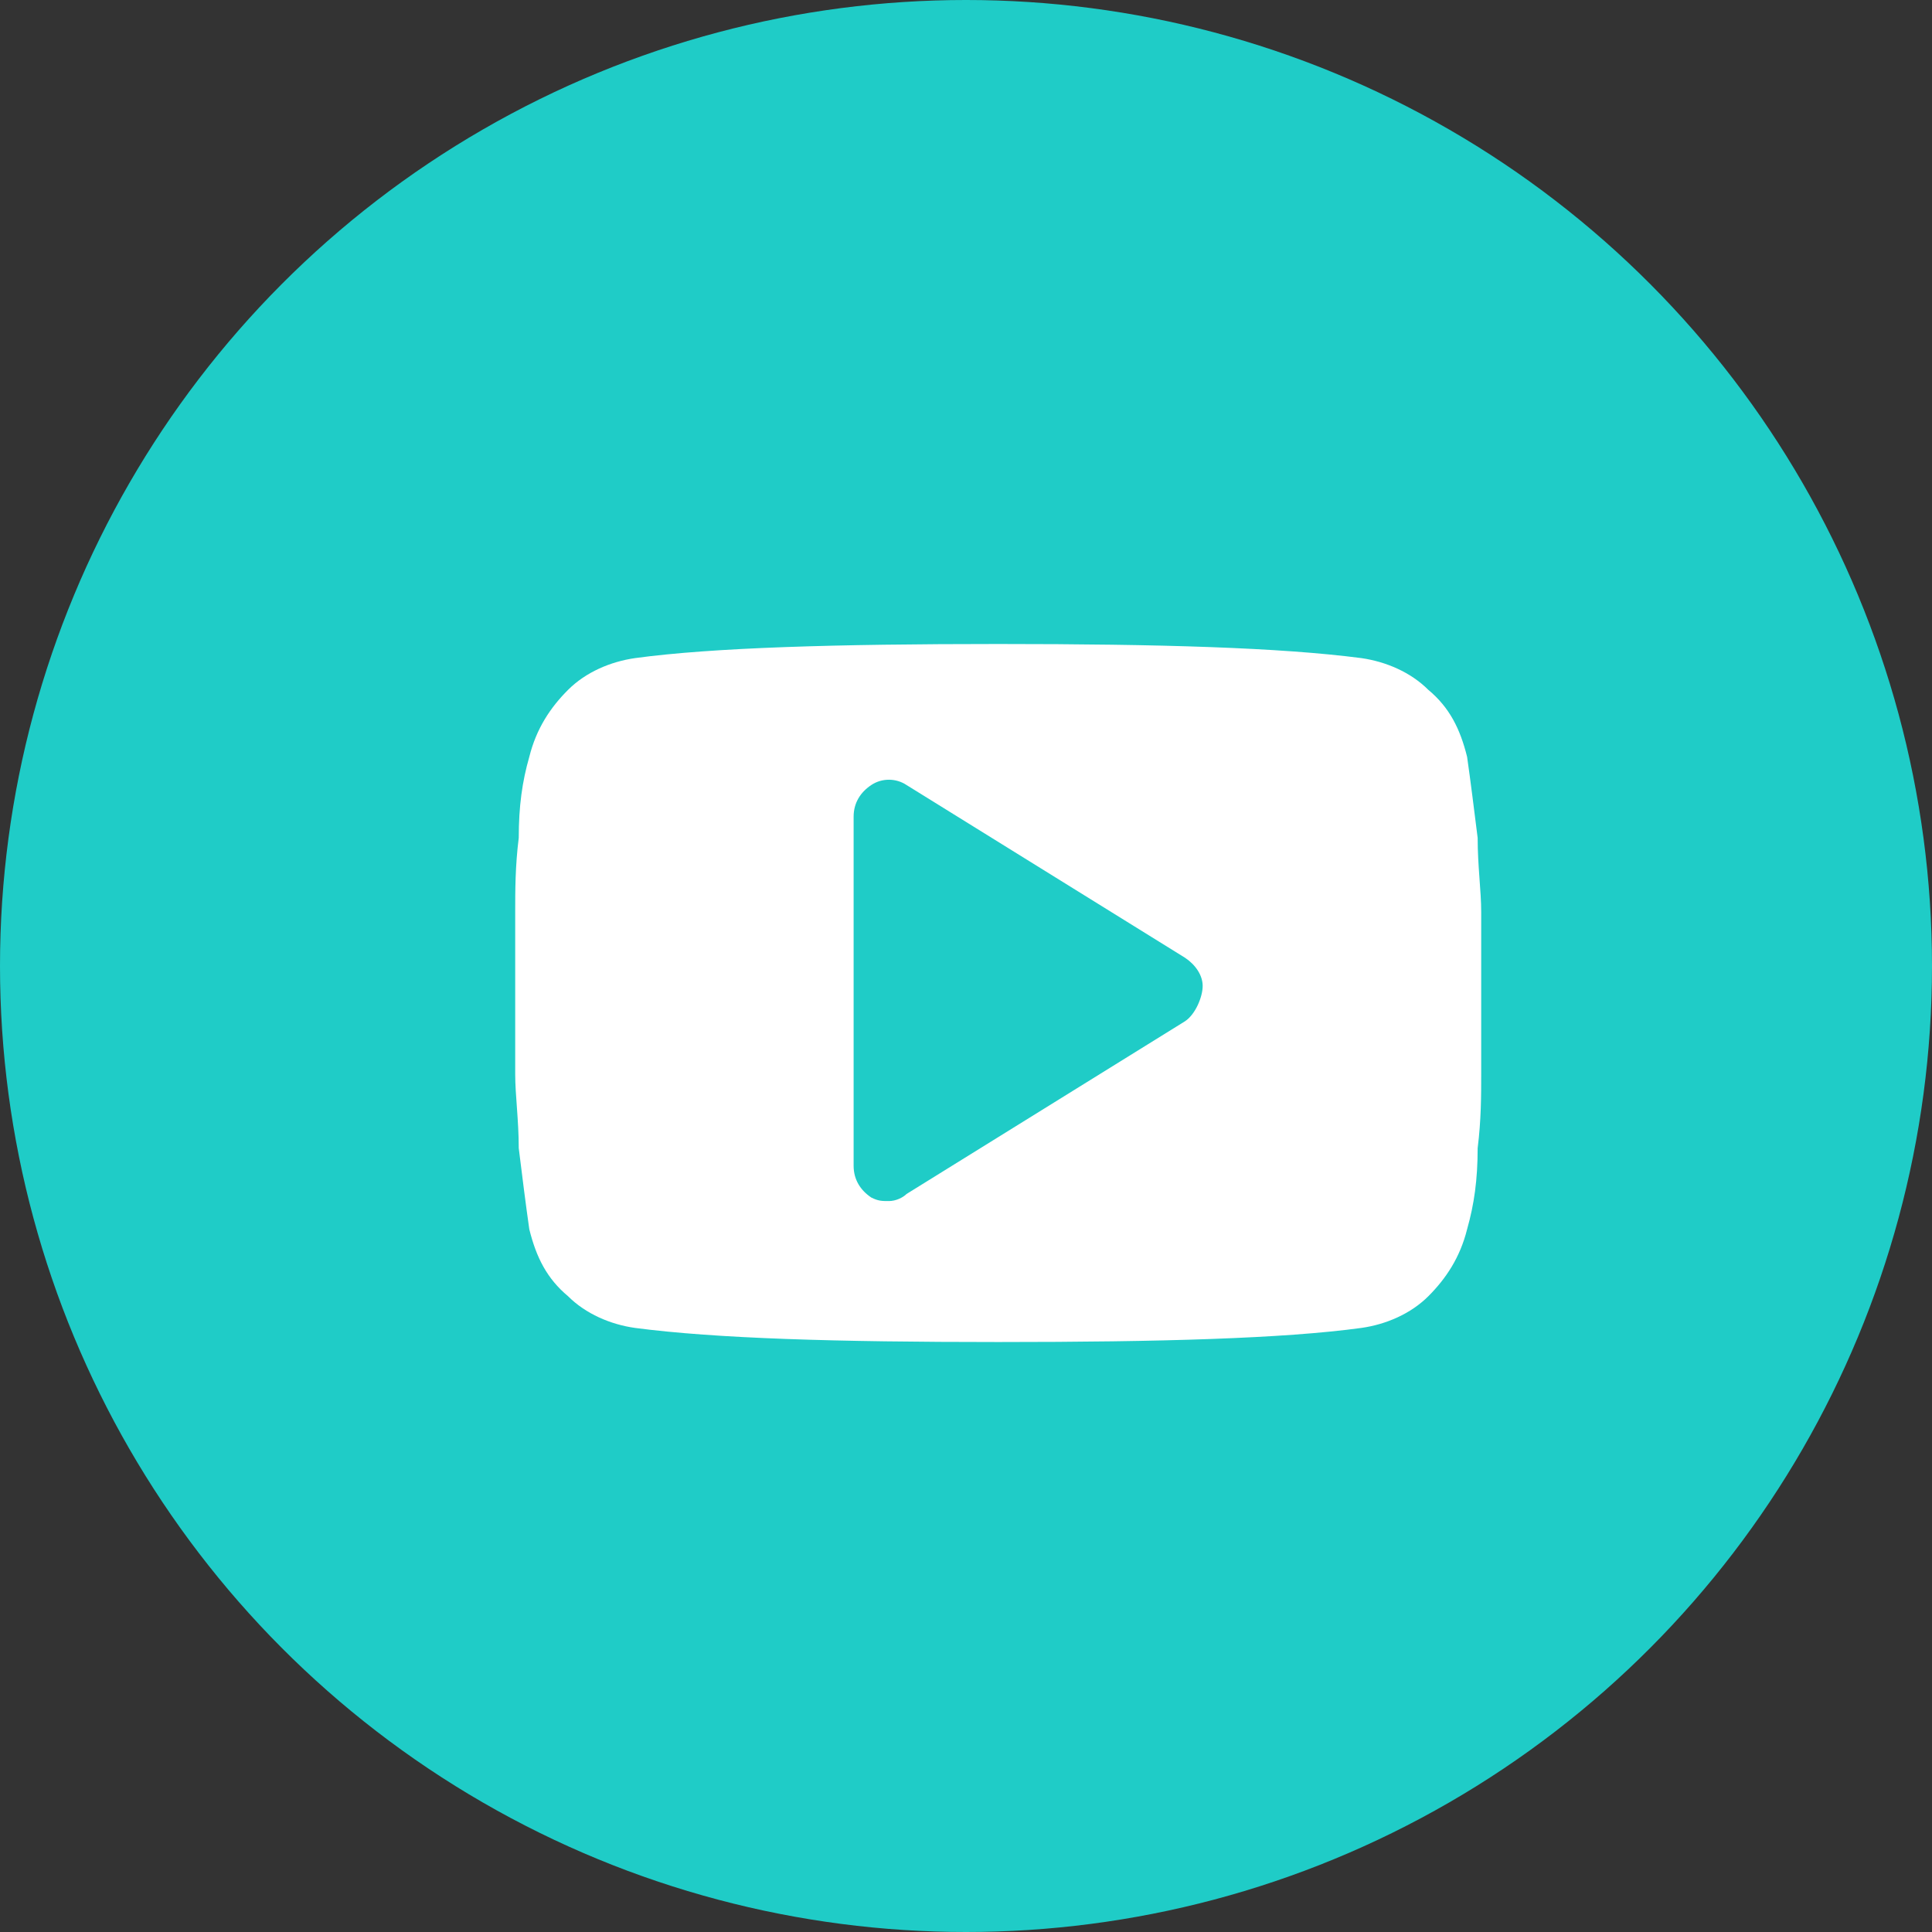
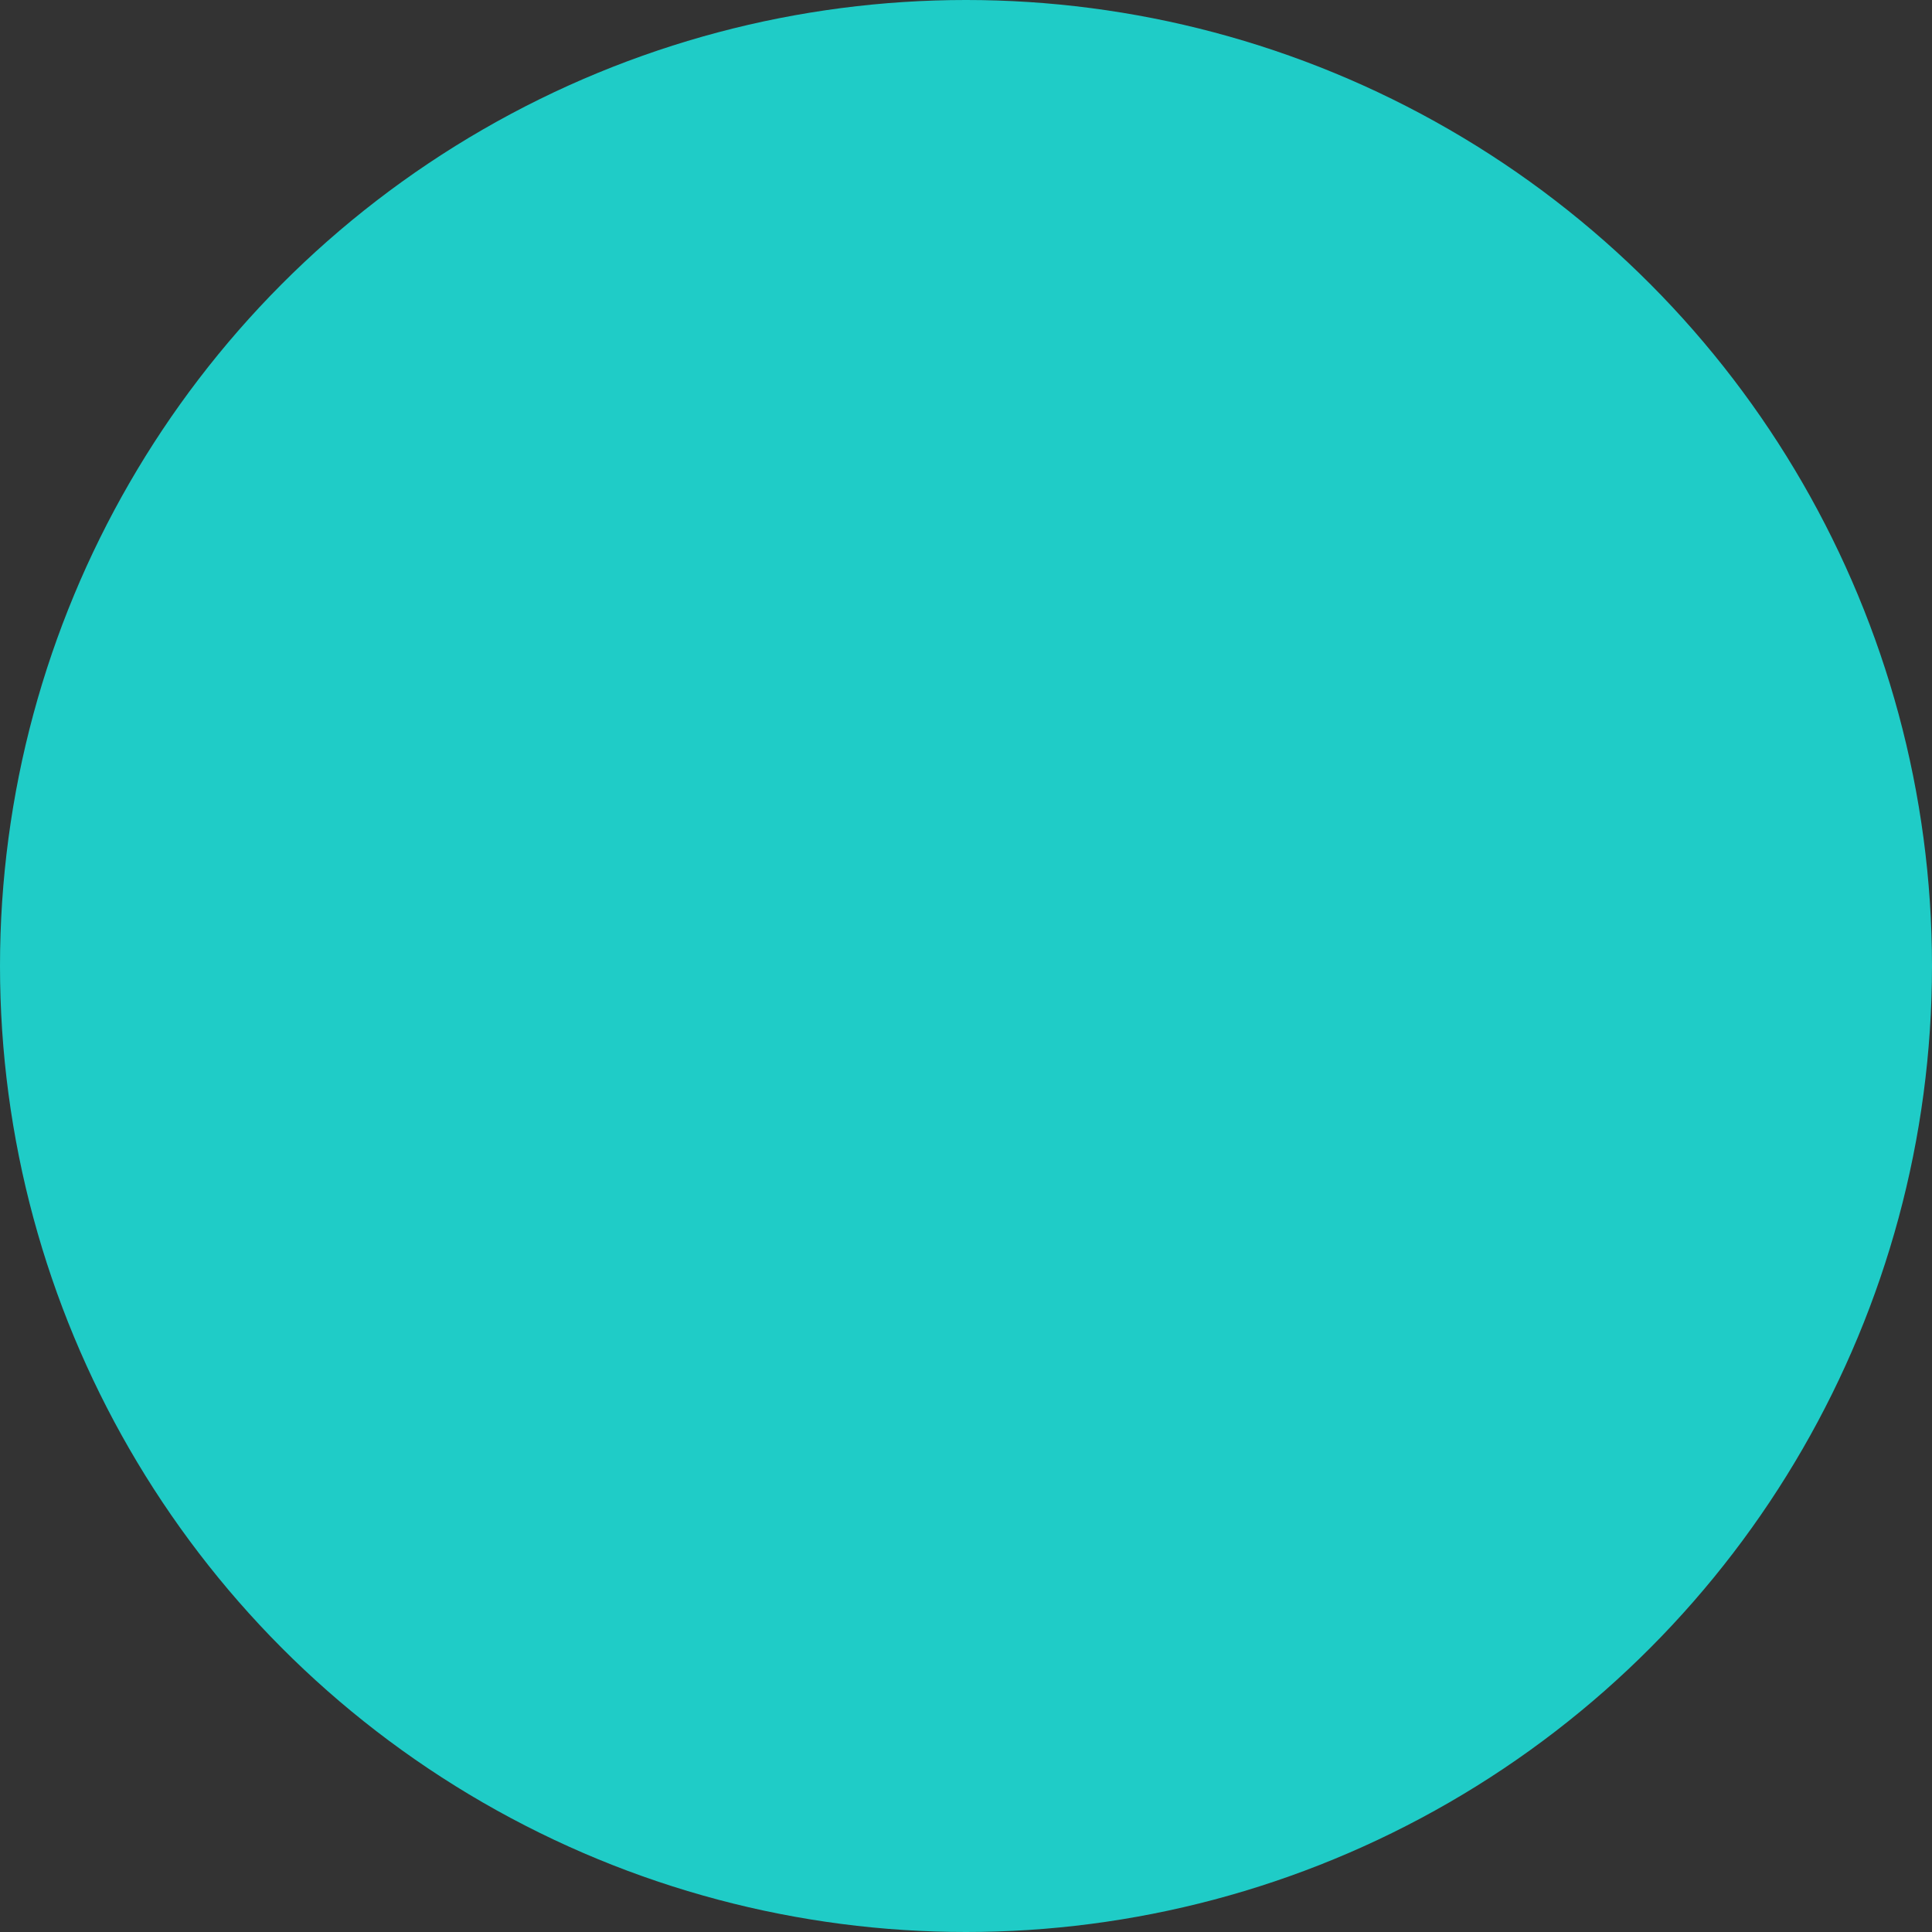
<svg xmlns="http://www.w3.org/2000/svg" width="30" height="30" viewBox="0 0 30 30" fill="none">
  <rect x="0" y="0" width="30" height="30" fill="#333333" stroke="none" />
  <circle cx="15" cy="15" r="15" fill="#1FCCC7" />
-   <path d="M23 14.161C23 13.832 22.945 13.449 22.945 13.011C22.89 12.573 22.836 12.135 22.781 11.752C22.672 11.314 22.507 10.985 22.179 10.712C21.905 10.438 21.522 10.274 21.139 10.219C19.88 10.055 18.018 10 15.5 10C12.982 10 11.066 10.055 9.861 10.219C9.478 10.274 9.095 10.438 8.821 10.712C8.547 10.985 8.328 11.314 8.219 11.752C8.109 12.135 8.055 12.518 8.055 13.011C8 13.449 8 13.832 8 14.161C8 14.489 8 14.872 8 15.42C8 15.967 8 16.405 8 16.679C8 17.007 8.055 17.39 8.055 17.828C8.109 18.266 8.164 18.704 8.219 19.088C8.328 19.526 8.493 19.854 8.821 20.128C9.095 20.401 9.478 20.566 9.861 20.62C11.12 20.785 12.982 20.839 15.5 20.839C18.018 20.839 19.934 20.785 21.139 20.62C21.522 20.566 21.905 20.401 22.179 20.128C22.453 19.854 22.672 19.526 22.781 19.088C22.89 18.704 22.945 18.321 22.945 17.828C23 17.39 23 17.007 23 16.679C23 16.35 23 15.967 23 15.42C23 14.872 23 14.434 23 14.161ZM18.401 15.858L14.077 18.54C14.022 18.595 13.912 18.65 13.803 18.65C13.693 18.65 13.639 18.65 13.529 18.595C13.365 18.485 13.255 18.321 13.255 18.102V12.682C13.255 12.463 13.365 12.299 13.529 12.19C13.693 12.08 13.912 12.08 14.077 12.19L18.401 14.872C18.566 14.982 18.675 15.146 18.675 15.31C18.675 15.475 18.566 15.748 18.401 15.858Z" fill="white" />
</svg>